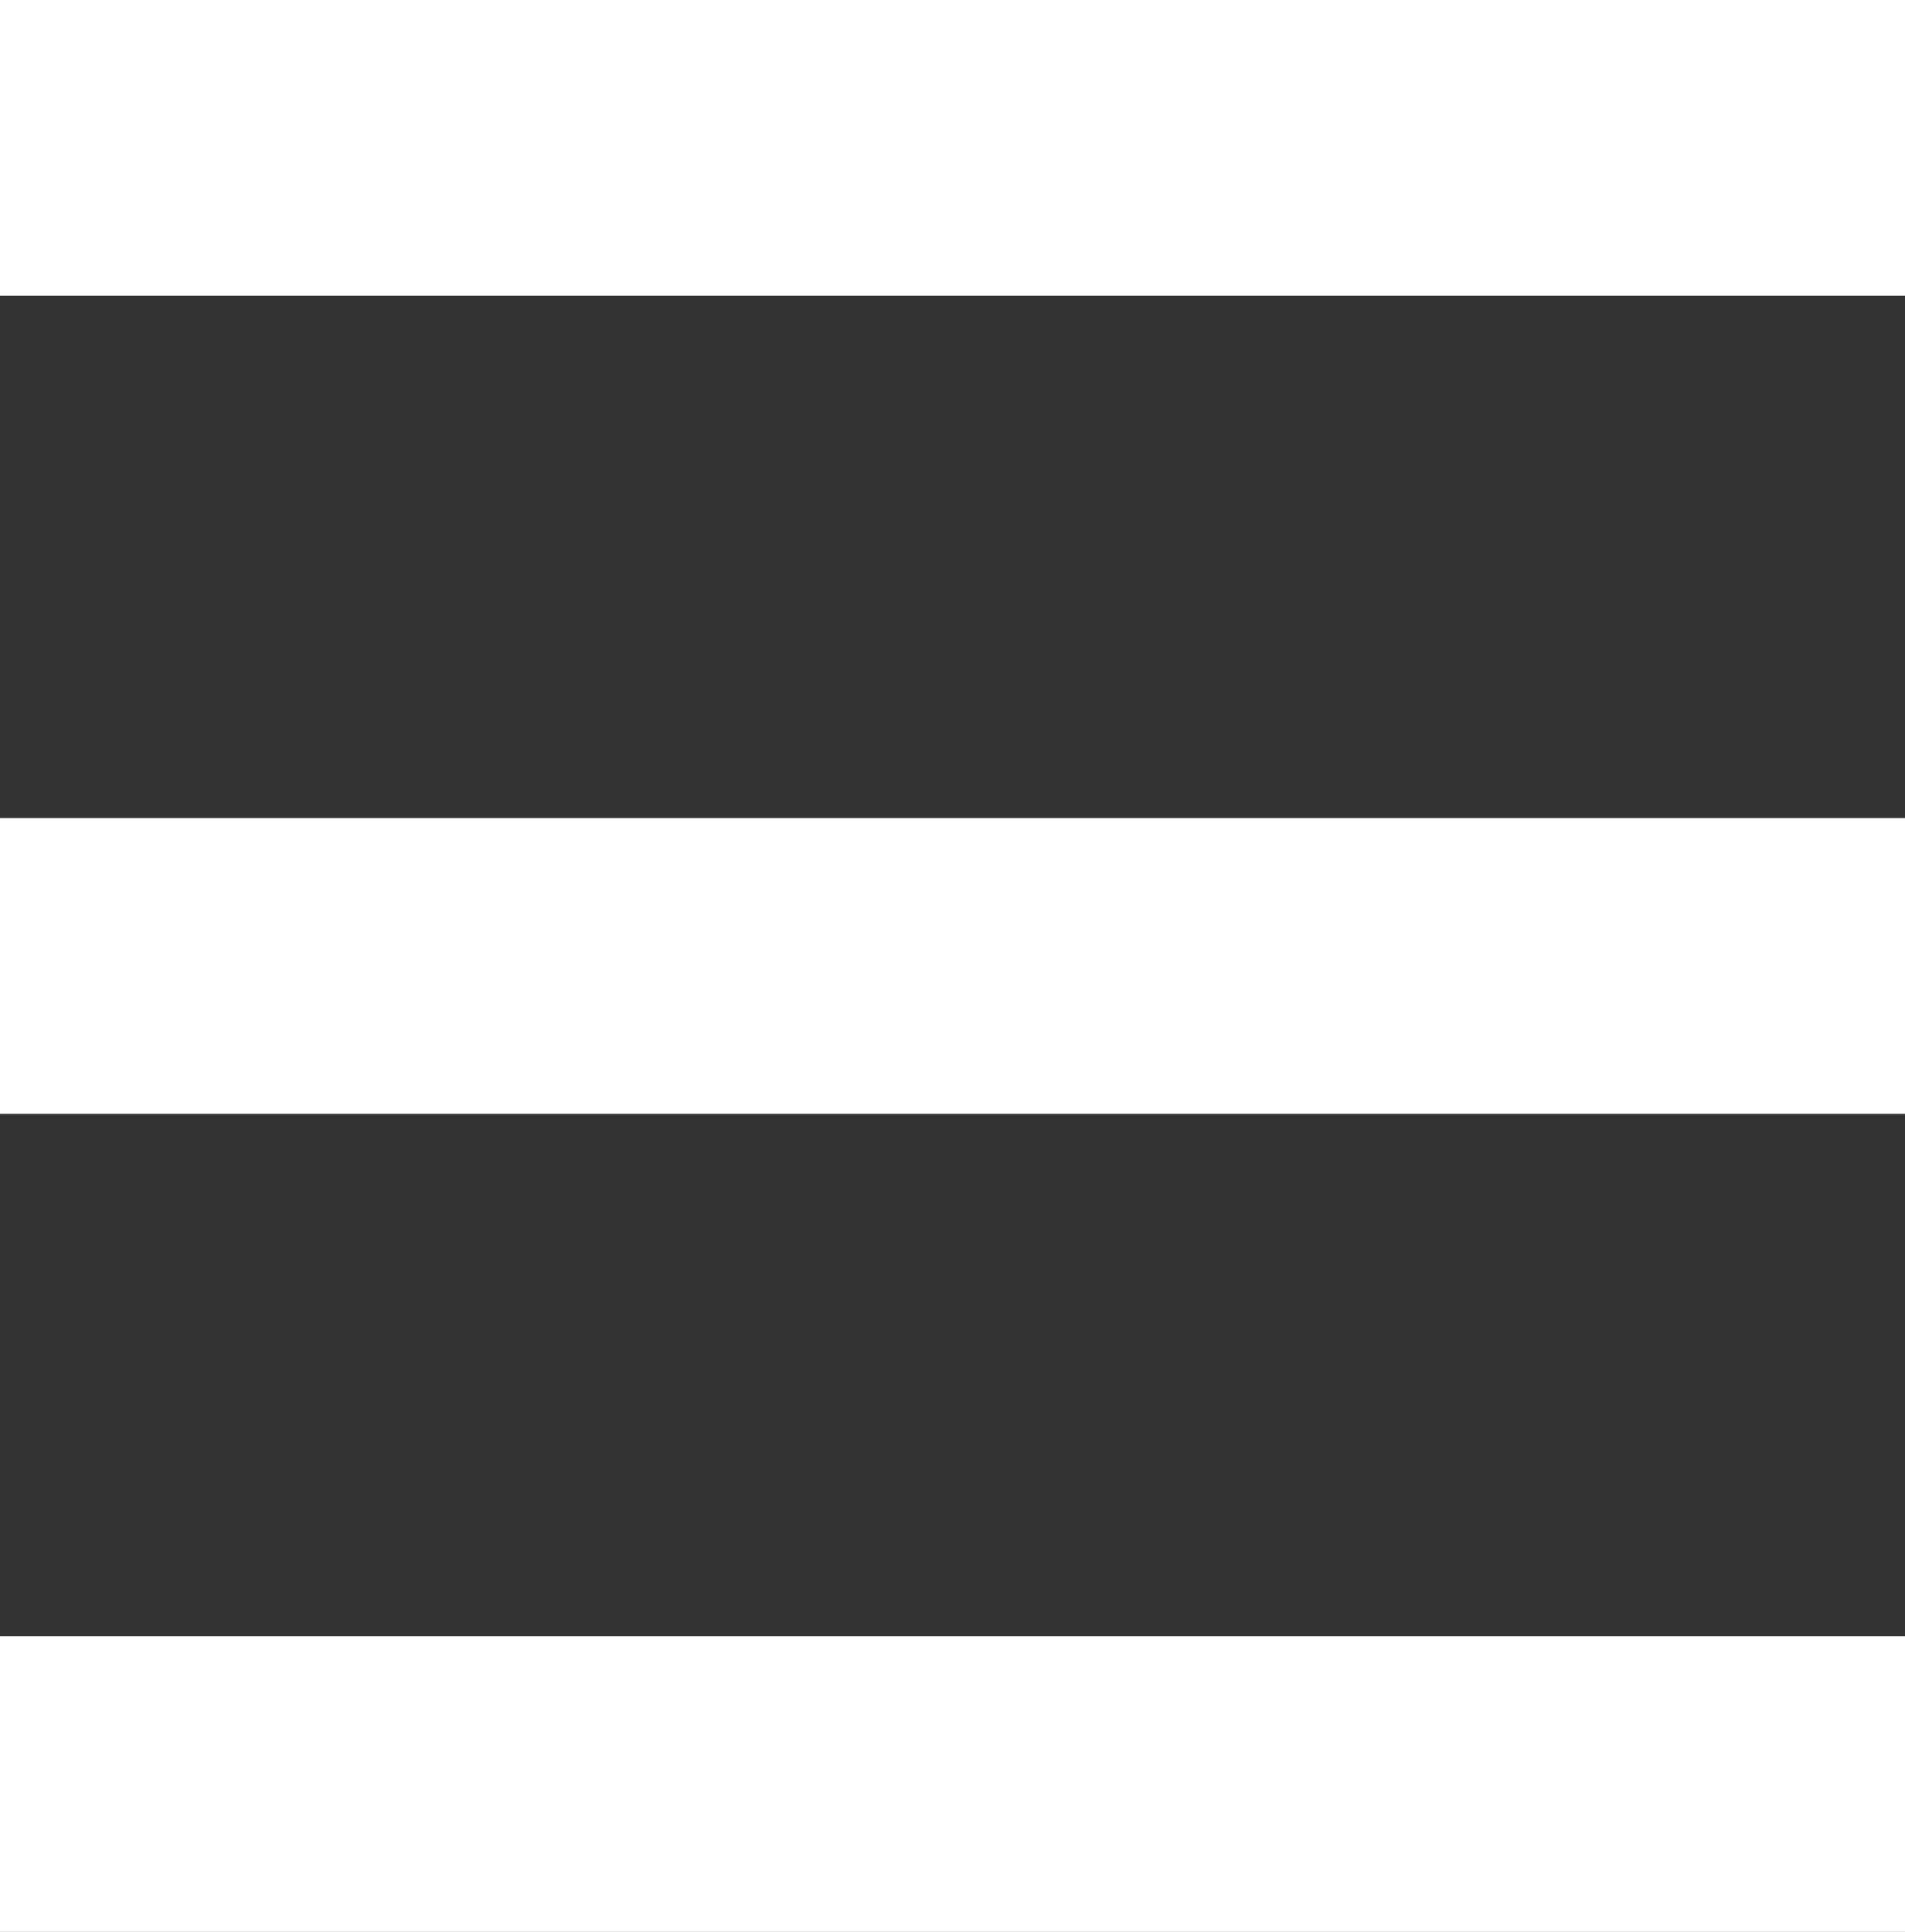
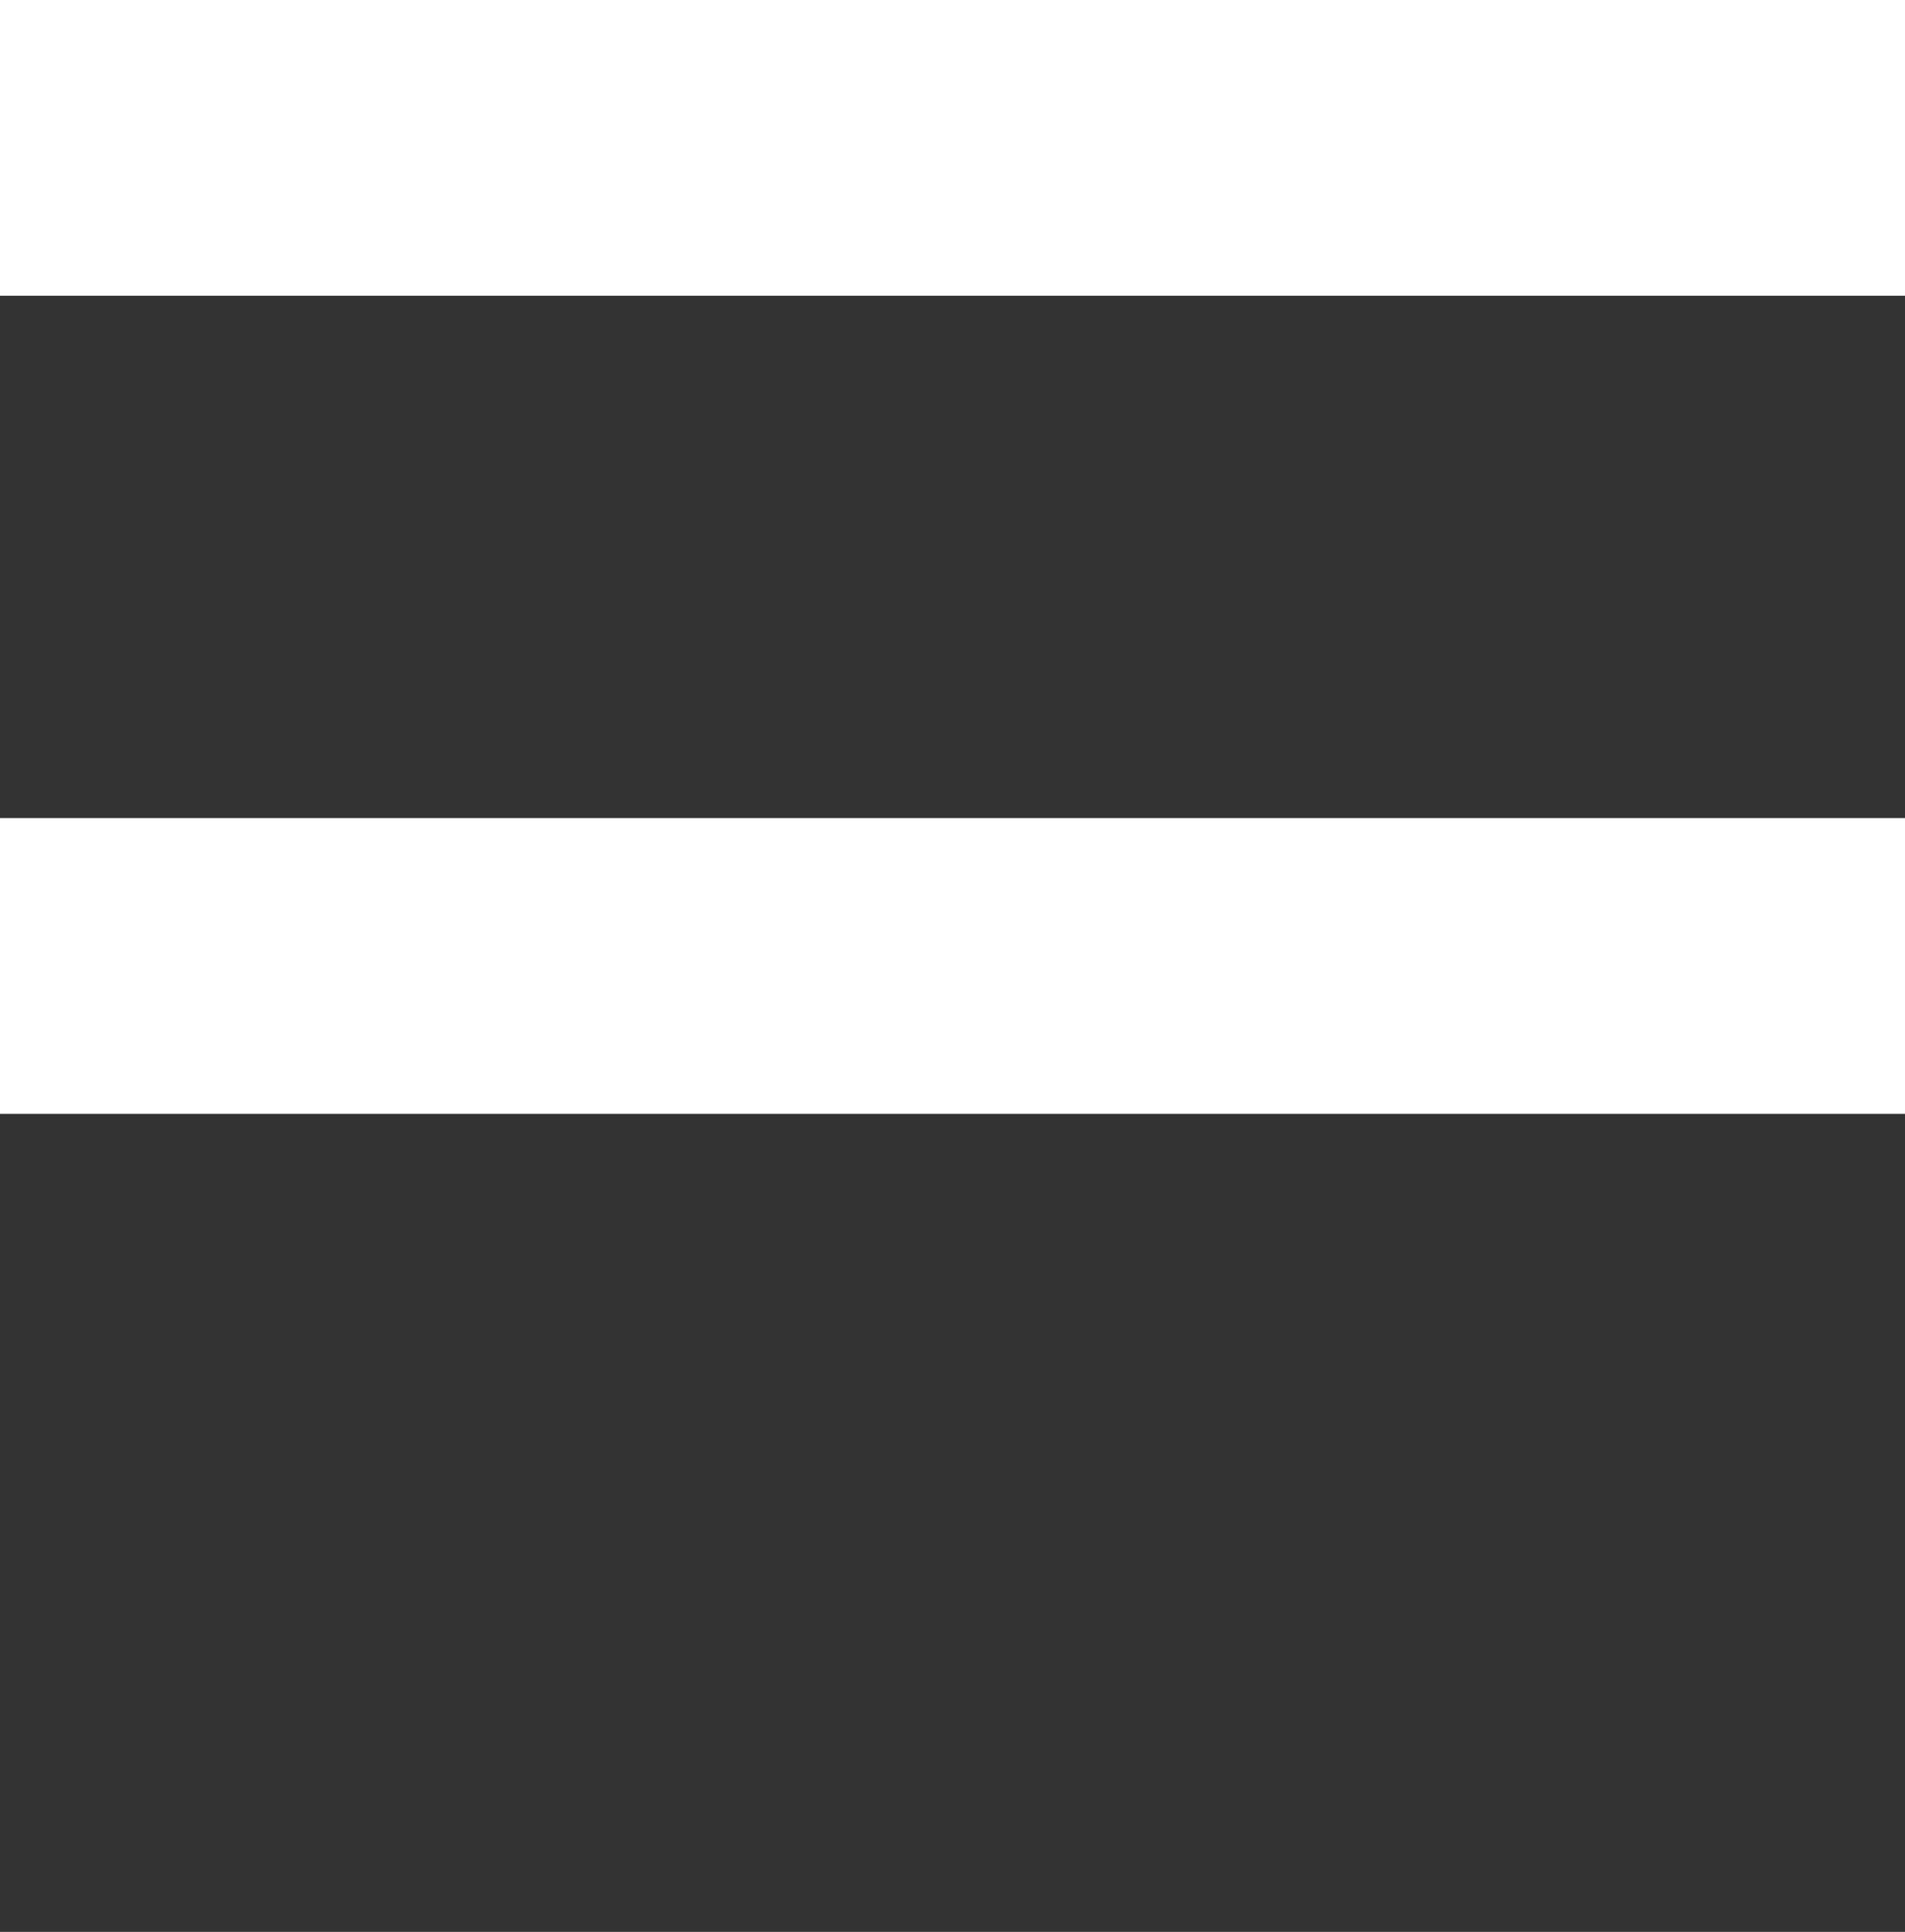
<svg xmlns="http://www.w3.org/2000/svg" width="23.29" height="23.615" viewBox="0 0 23.29 23.615">
  <rect x="0" y="0" width="23.29" height="23.615" fill="#333333" stroke="none" />
  <g id="Group_148" data-name="Group 148" transform="translate(-2934.694 147.175)">
    <rect id="Rectangle_57" data-name="Rectangle 57" width="23.29" height="3.615" transform="translate(2957.984 -143.56) rotate(180)" fill="#fff" />
    <rect id="Rectangle_130" data-name="Rectangle 130" width="23.29" height="3.615" transform="translate(2957.984 -133.56) rotate(180)" fill="#fff" />
-     <rect id="Rectangle_131" data-name="Rectangle 131" width="23.29" height="3.615" transform="translate(2957.984 -123.56) rotate(180)" fill="#fff" />
  </g>
</svg>